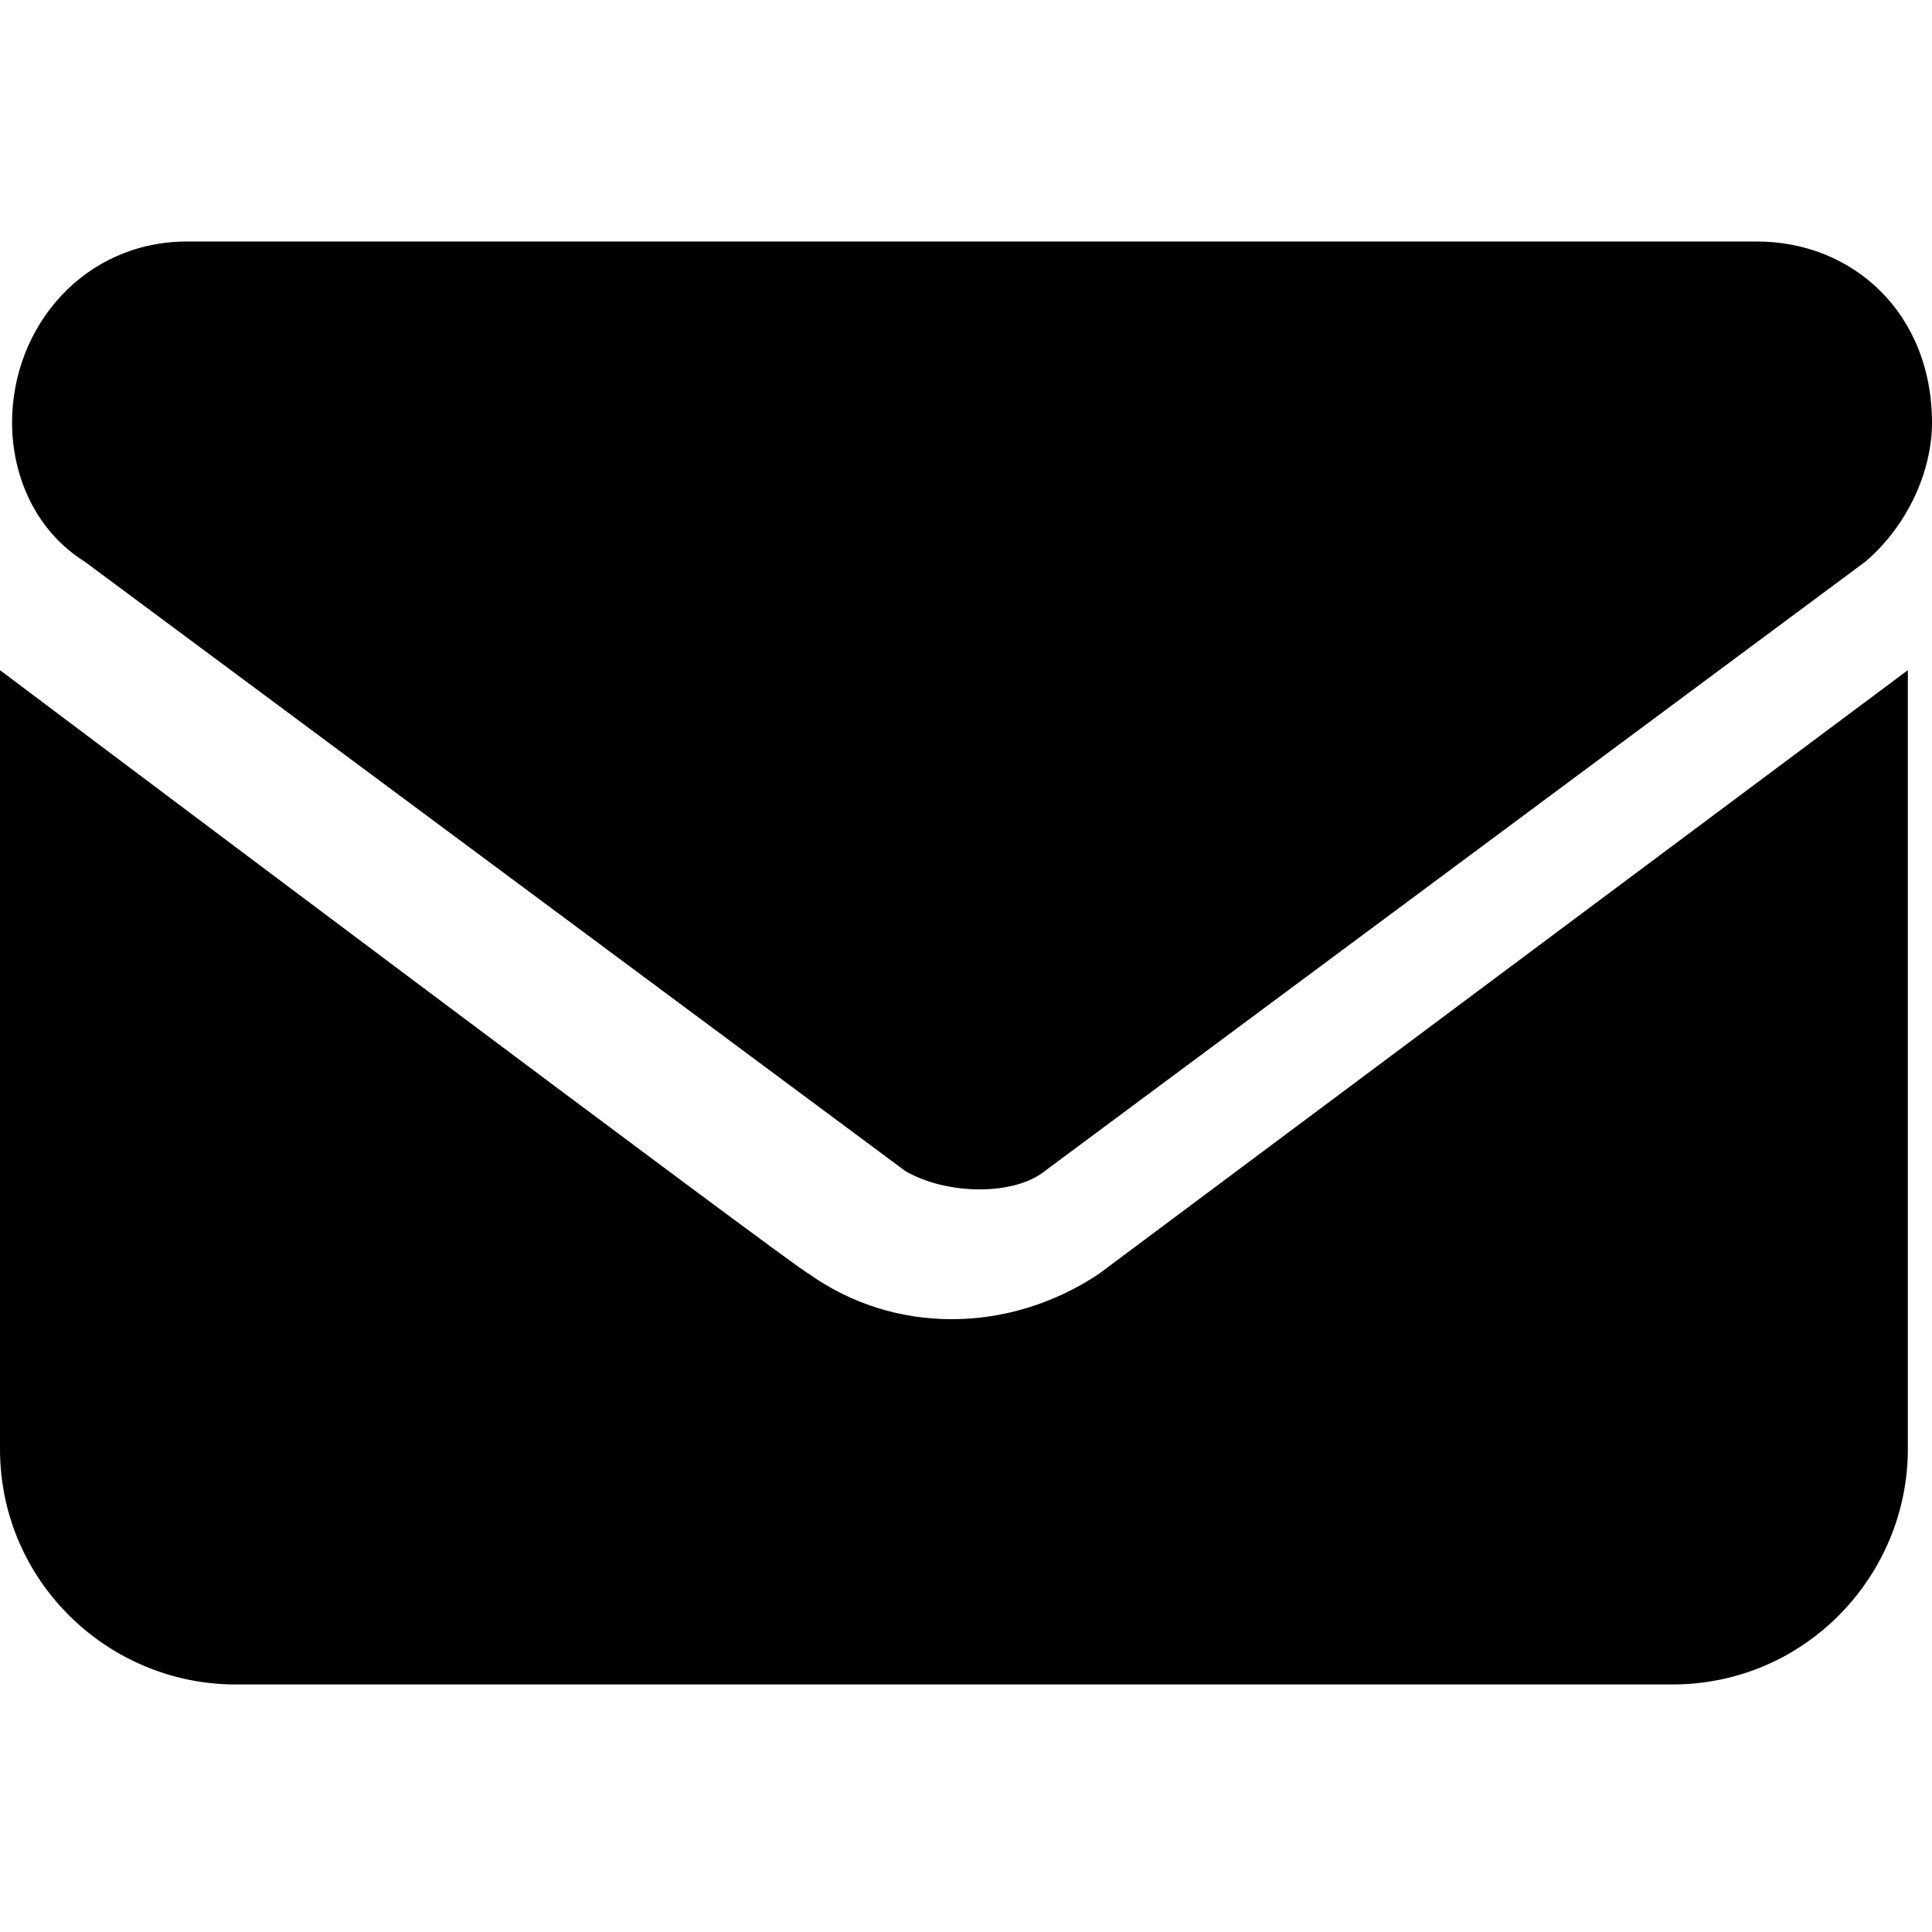
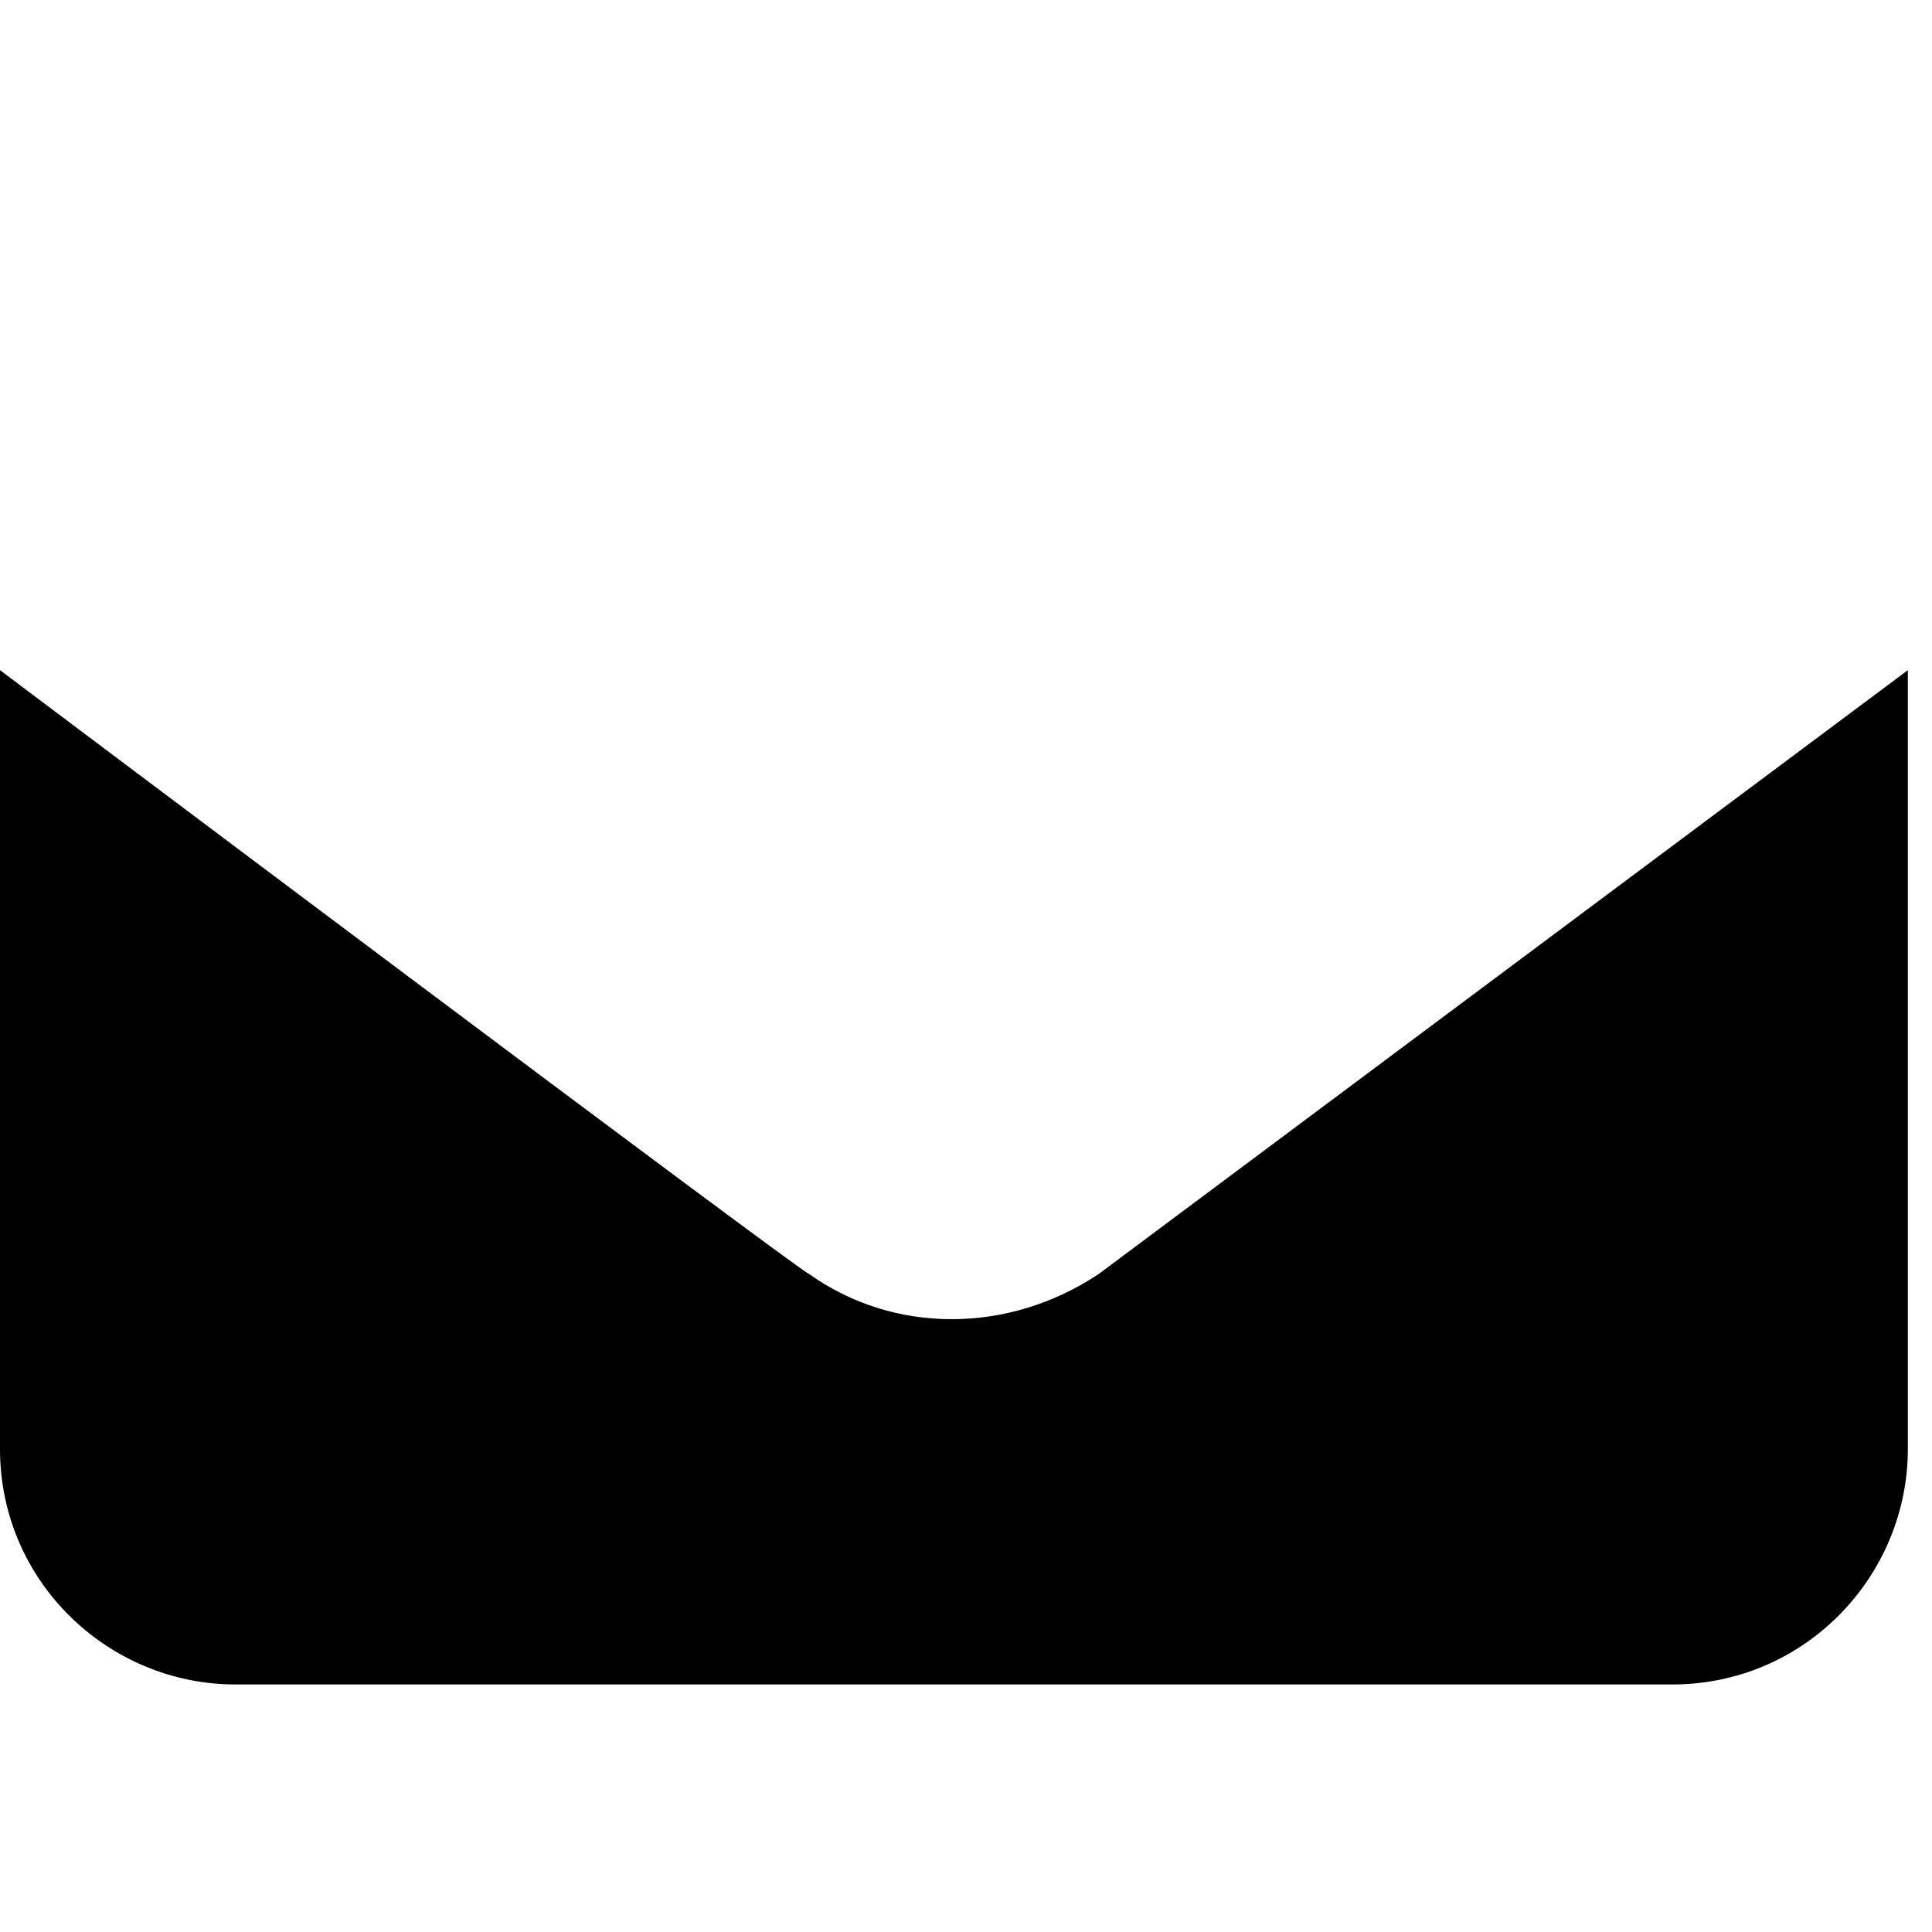
<svg xmlns="http://www.w3.org/2000/svg" width="32" height="32" xml:space="preserve">
-   <path d="M3.1 4C1.4 4 .2 5.4.2 7c0 .9.4 1.8 1.2 2.3L15 19.4c.7.4 1.8.4 2.3 0L30.9 9.3C31.6 8.7 32 7.8 32 7c0-1.8-1.3-3-2.9-3h-26z" />
  <path d="M0 11.1V24c0 2.2 1.8 3.9 3.9 3.9h23.8c2.2 0 3.9-1.8 3.9-3.9V11.1l-13.4 10c-1.5 1-3.4 1-4.8 0-.1 0-13.4-10-13.4-10z" />
</svg>